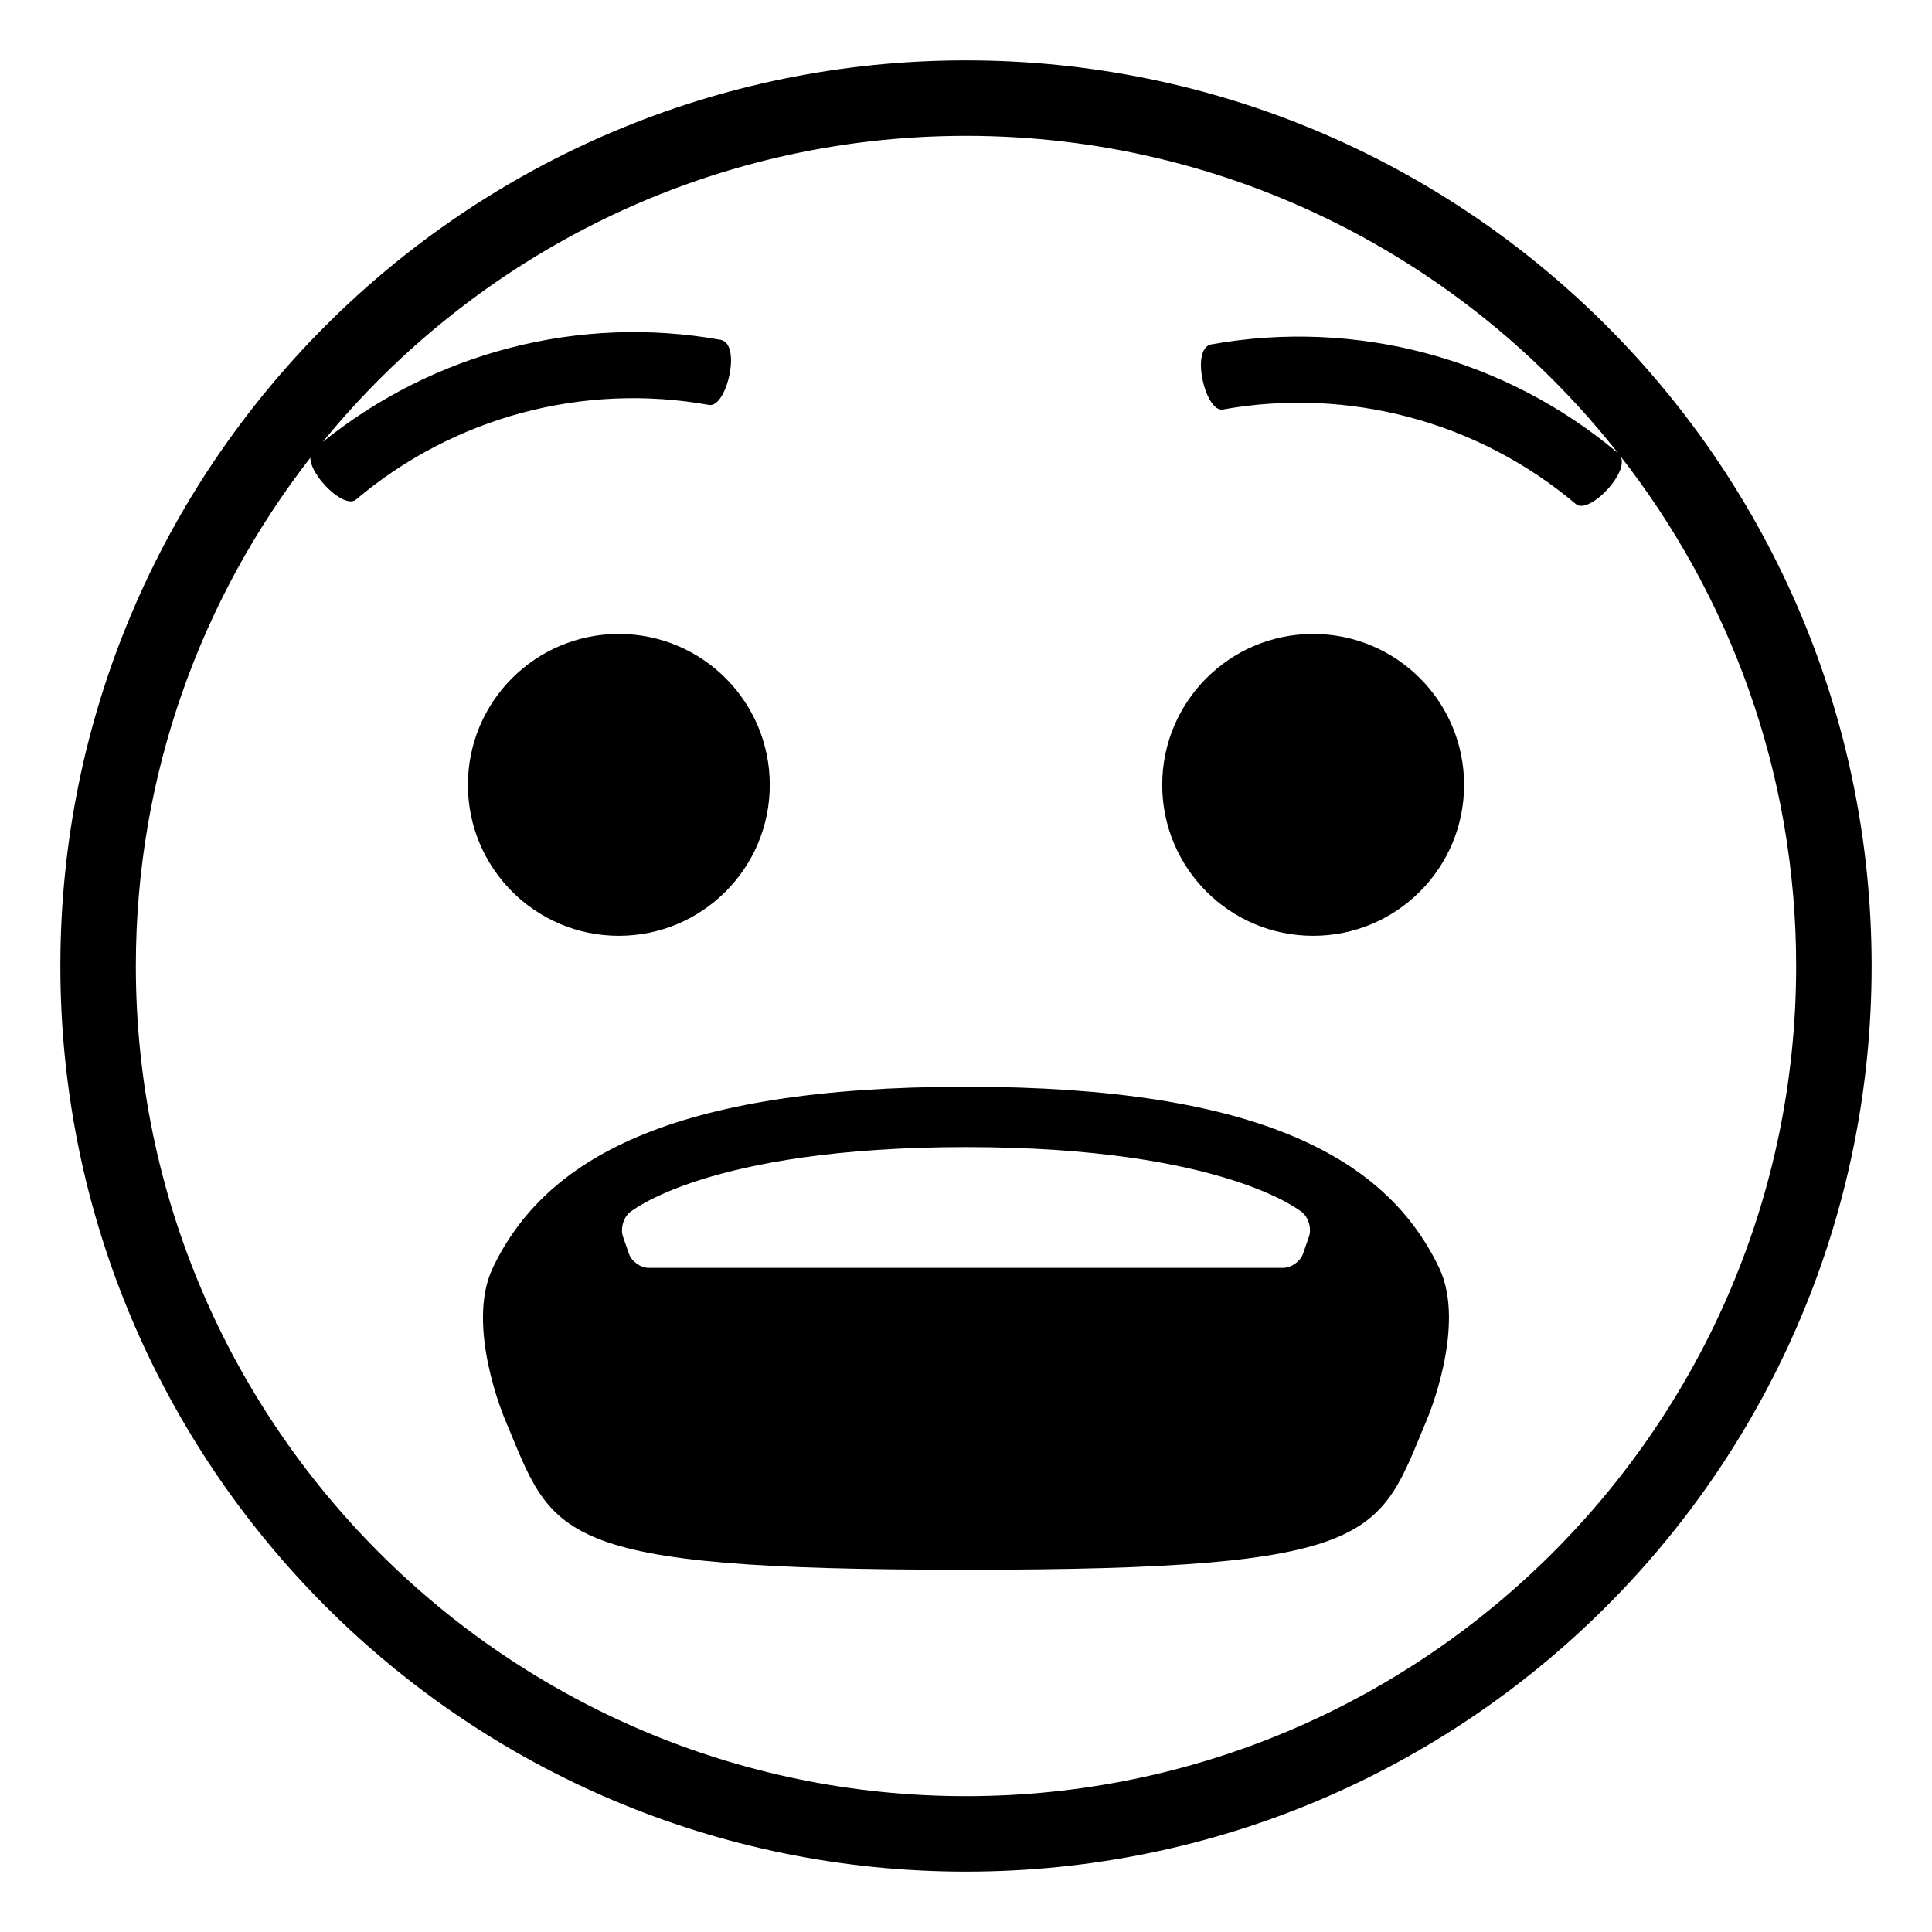
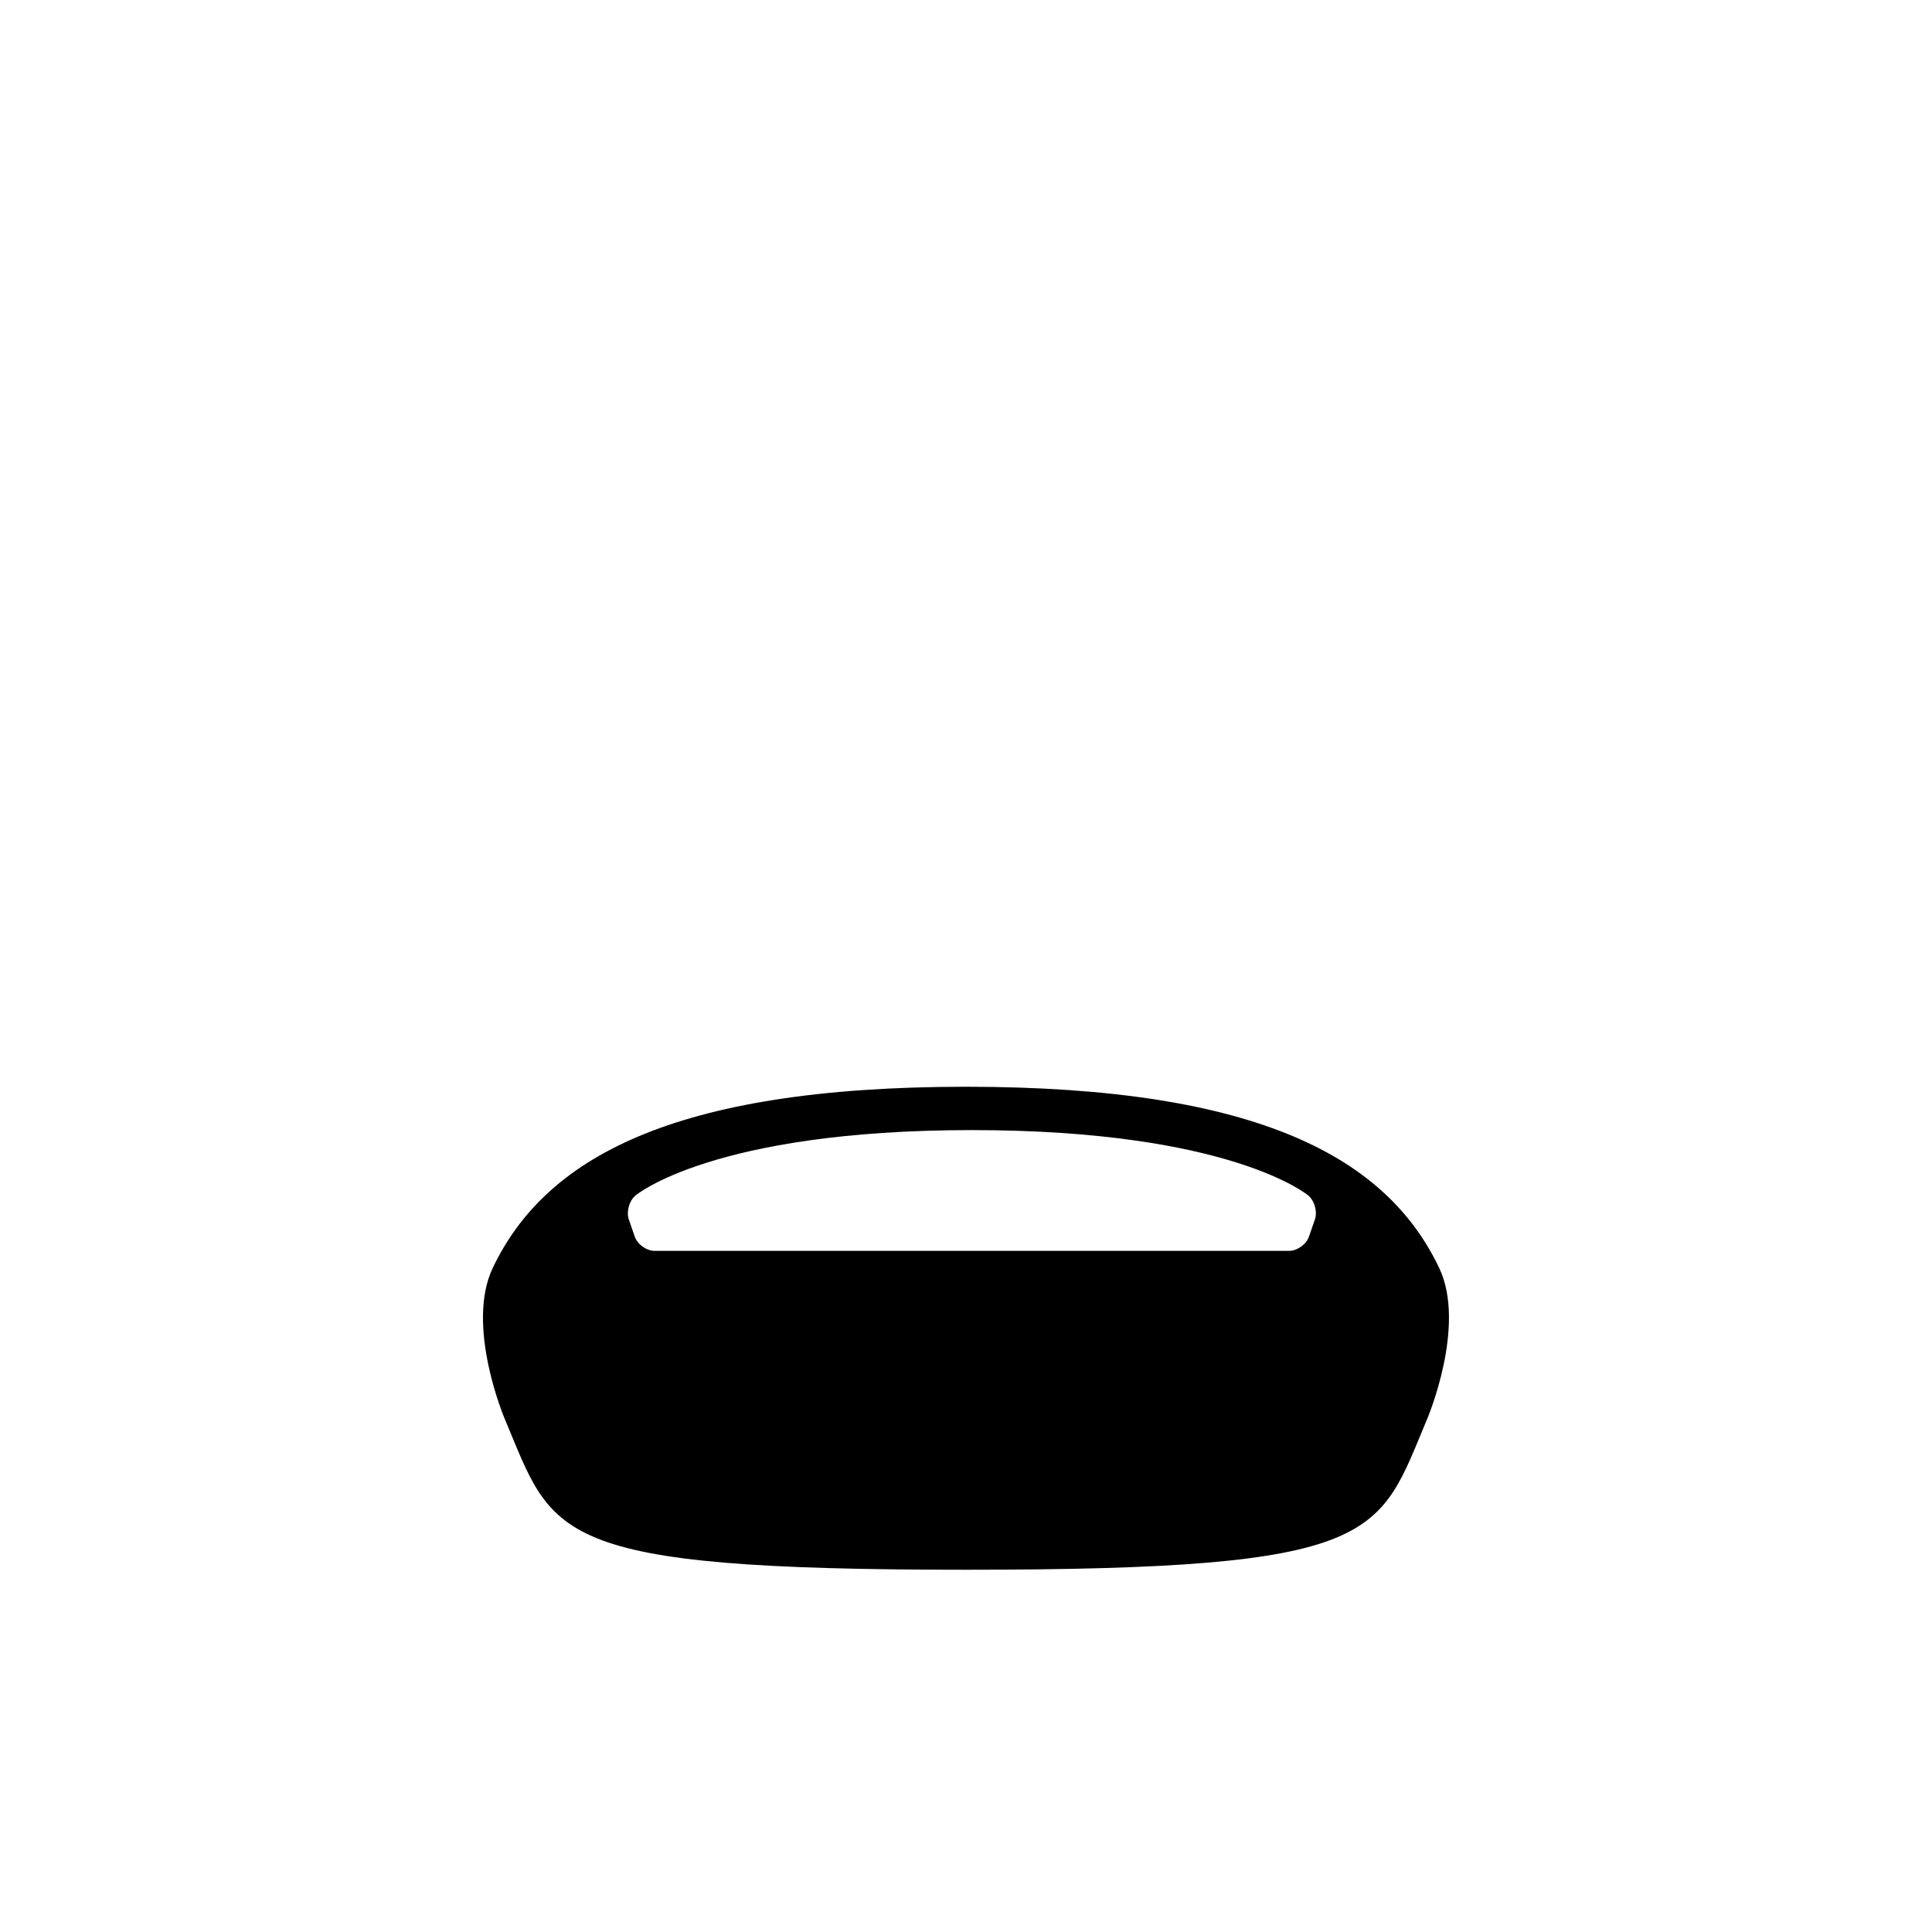
<svg xmlns="http://www.w3.org/2000/svg" viewBox="0 0 64 64" enable-background="new 0 0 64 64">
-   <path d="m32 2c-16.568 0-30 13.432-30 30s13.432 30 30 30 30-13.432 30-30-13.432-30-30-30m0 57.5c-15.164 0-27.5-12.336-27.5-27.5 0-6.34 2.162-12.18 5.779-16.836.014.627 1.141 1.712 1.516 1.383 3.236-2.732 7.523-3.881 11.691-3.133.58.113 1.092-2.021.389-2.156-4.686-.841-9.49.409-13.186 3.384 5.047-6.185 12.724-10.142 21.311-10.142 8.757 0 16.563 4.118 21.604 10.515-3.733-3.147-8.675-4.469-13.48-3.606-.703.135-.193 2.27.387 2.156 4.168-.748 8.457.4 11.691 3.133.44.383 1.92-1.172 1.423-1.656 3.675 4.675 5.875 10.562 5.875 16.958 0 15.164-12.337 27.5-27.5 27.5" />
-   <circle cx="20.5" cy="26" r="5" />
-   <circle cx="43.5" cy="26" r="5" />
-   <path d="m31.998 36c-9.793 0-13.959 2.407-15.674 6-.916 1.92.395 5 .395 5 1.637 3.883 1.406 5 15.281 5 13.857 0 13.643-1.117 15.279-5 0 0 1.311-3.08.395-5-1.715-3.593-5.881-6-15.676-6m11.363 4.965l-.195.563c-.09.259-.389.472-.664.472h-21.008c-.273 0-.572-.213-.662-.473l-.195-.563c-.09-.26.008-.618.217-.797 0 0 2.545-2.168 11.145-2.168 8.602 0 11.146 2.168 11.146 2.168.21.18.306.538.216.798" />
+   <path d="m31.998 36c-9.793 0-13.959 2.407-15.674 6-.916 1.92.395 5 .395 5 1.637 3.883 1.406 5 15.281 5 13.857 0 13.643-1.117 15.279-5 0 0 1.311-3.08.395-5-1.715-3.593-5.881-6-15.676-6m11.363 4.965c-.09.259-.389.472-.664.472h-21.008c-.273 0-.572-.213-.662-.473l-.195-.563c-.09-.26.008-.618.217-.797 0 0 2.545-2.168 11.145-2.168 8.602 0 11.146 2.168 11.146 2.168.21.18.306.538.216.798" />
</svg>